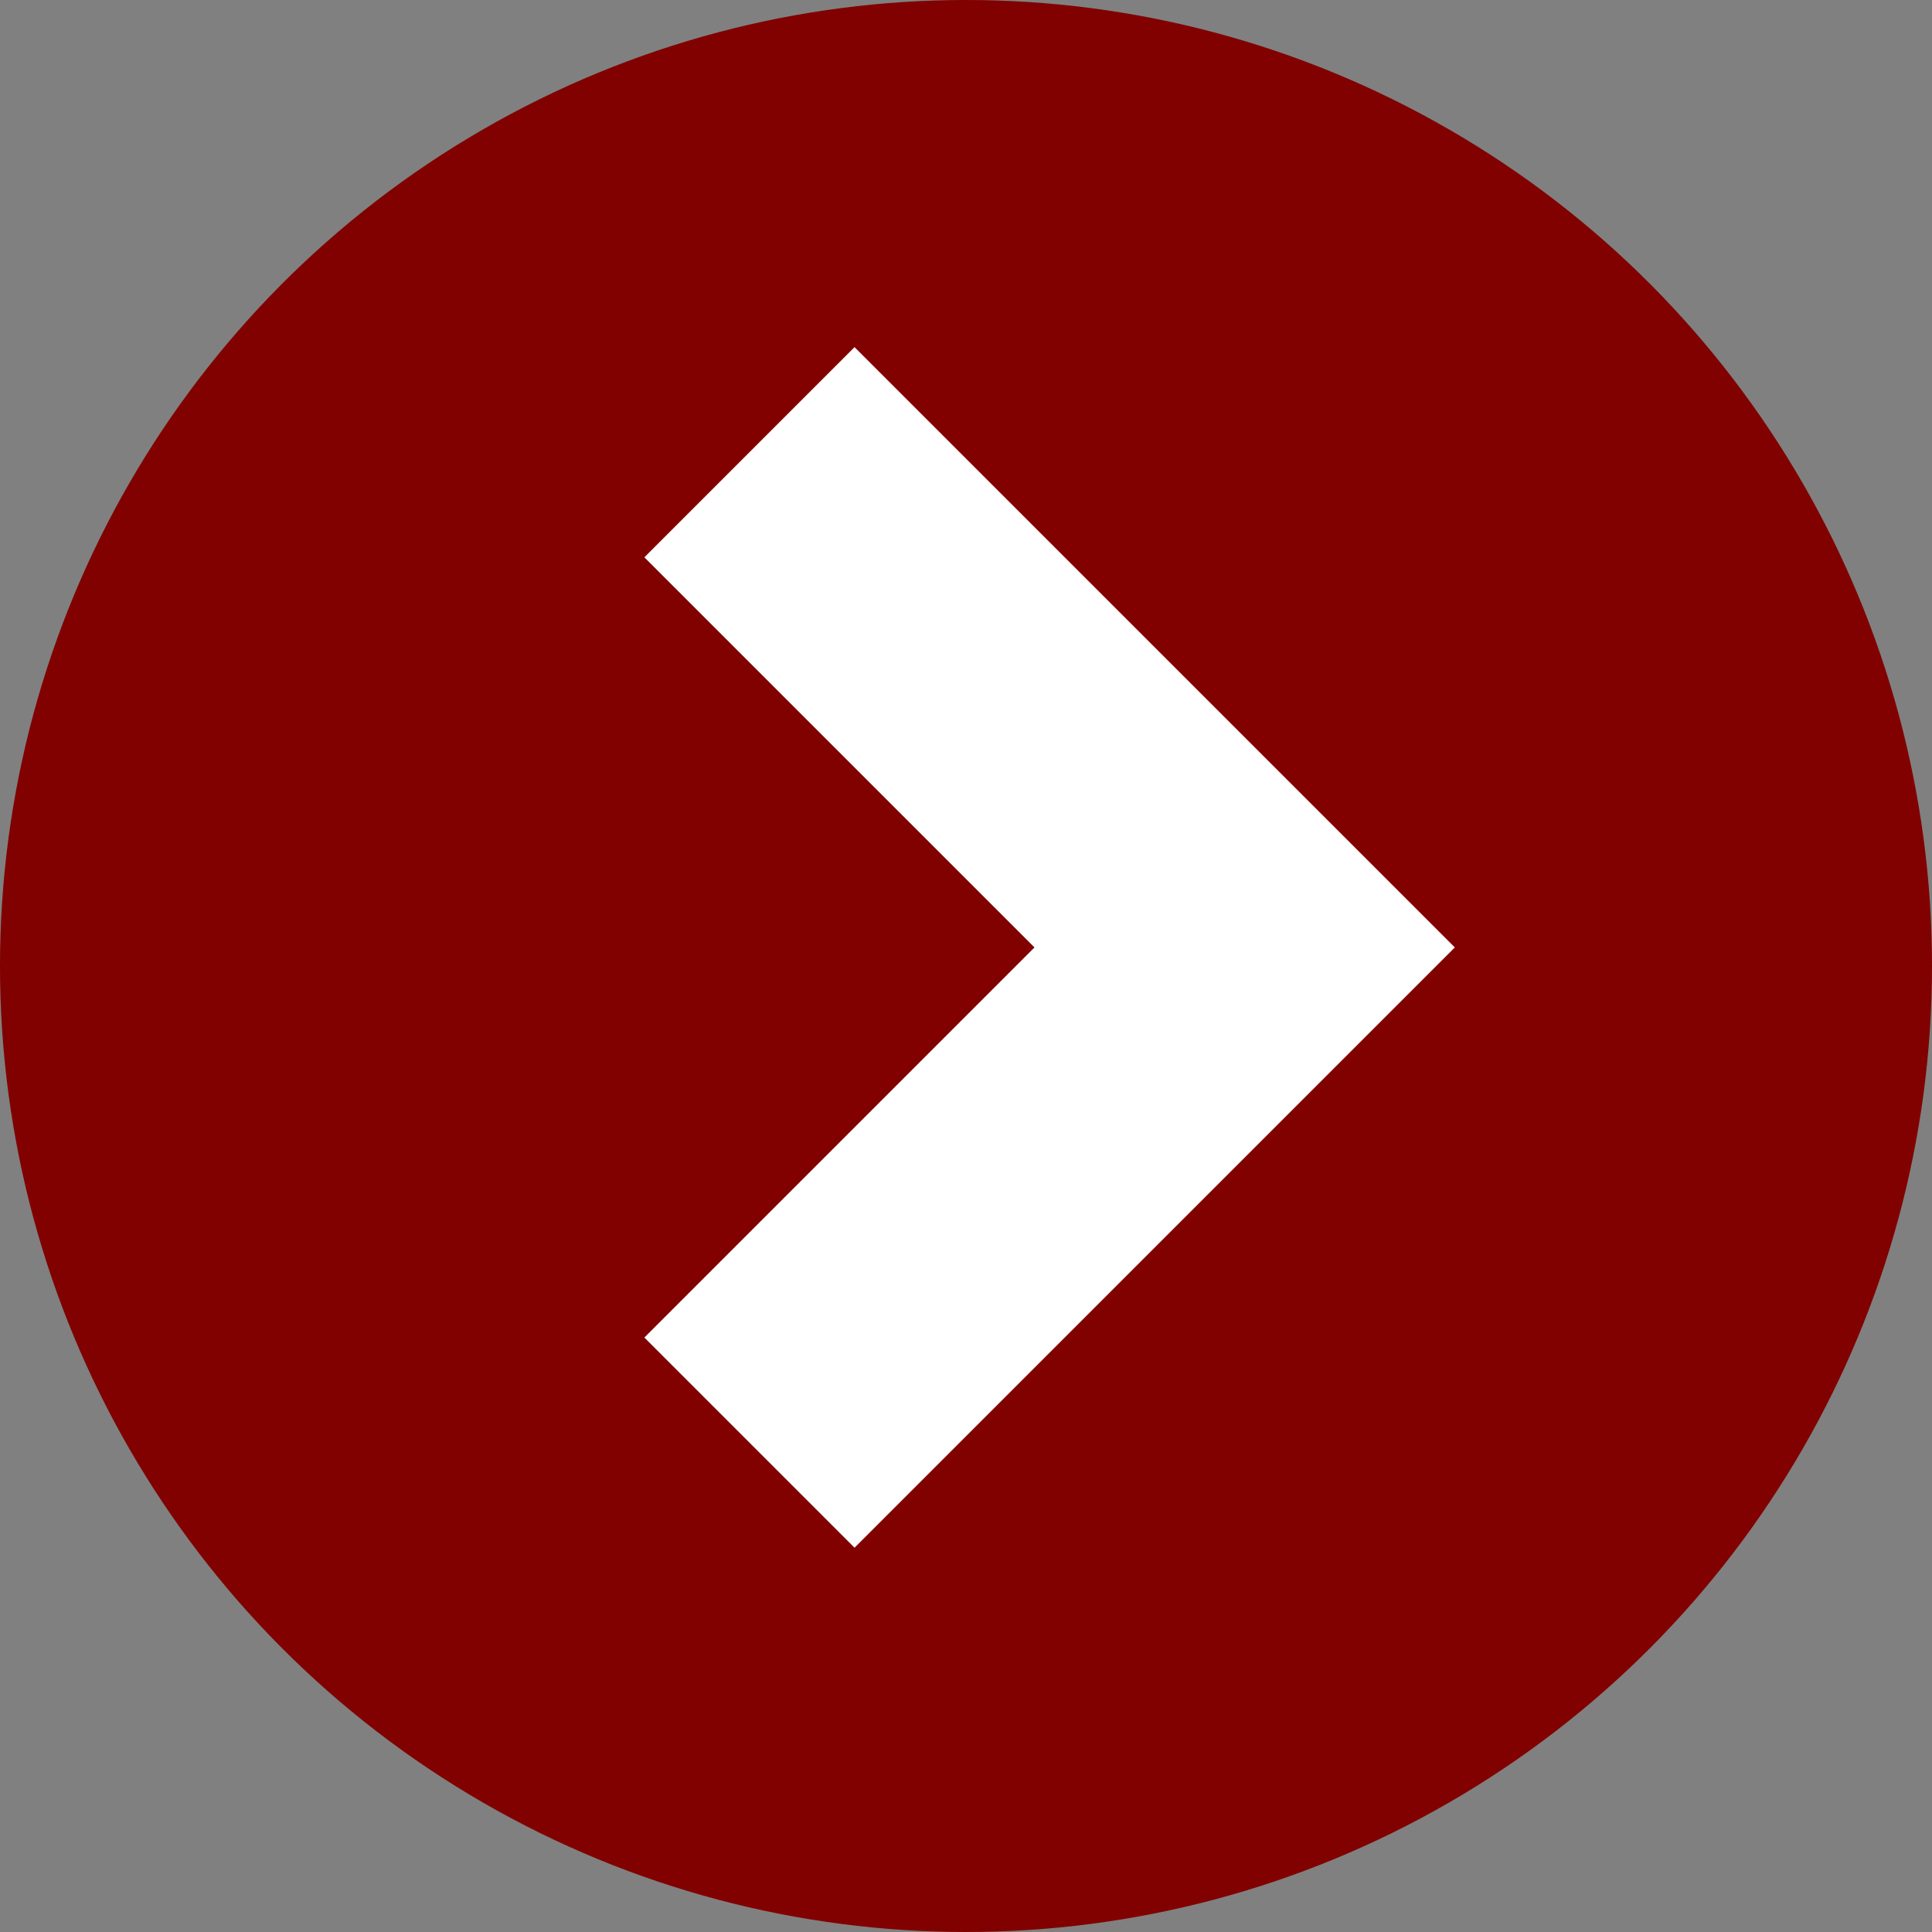
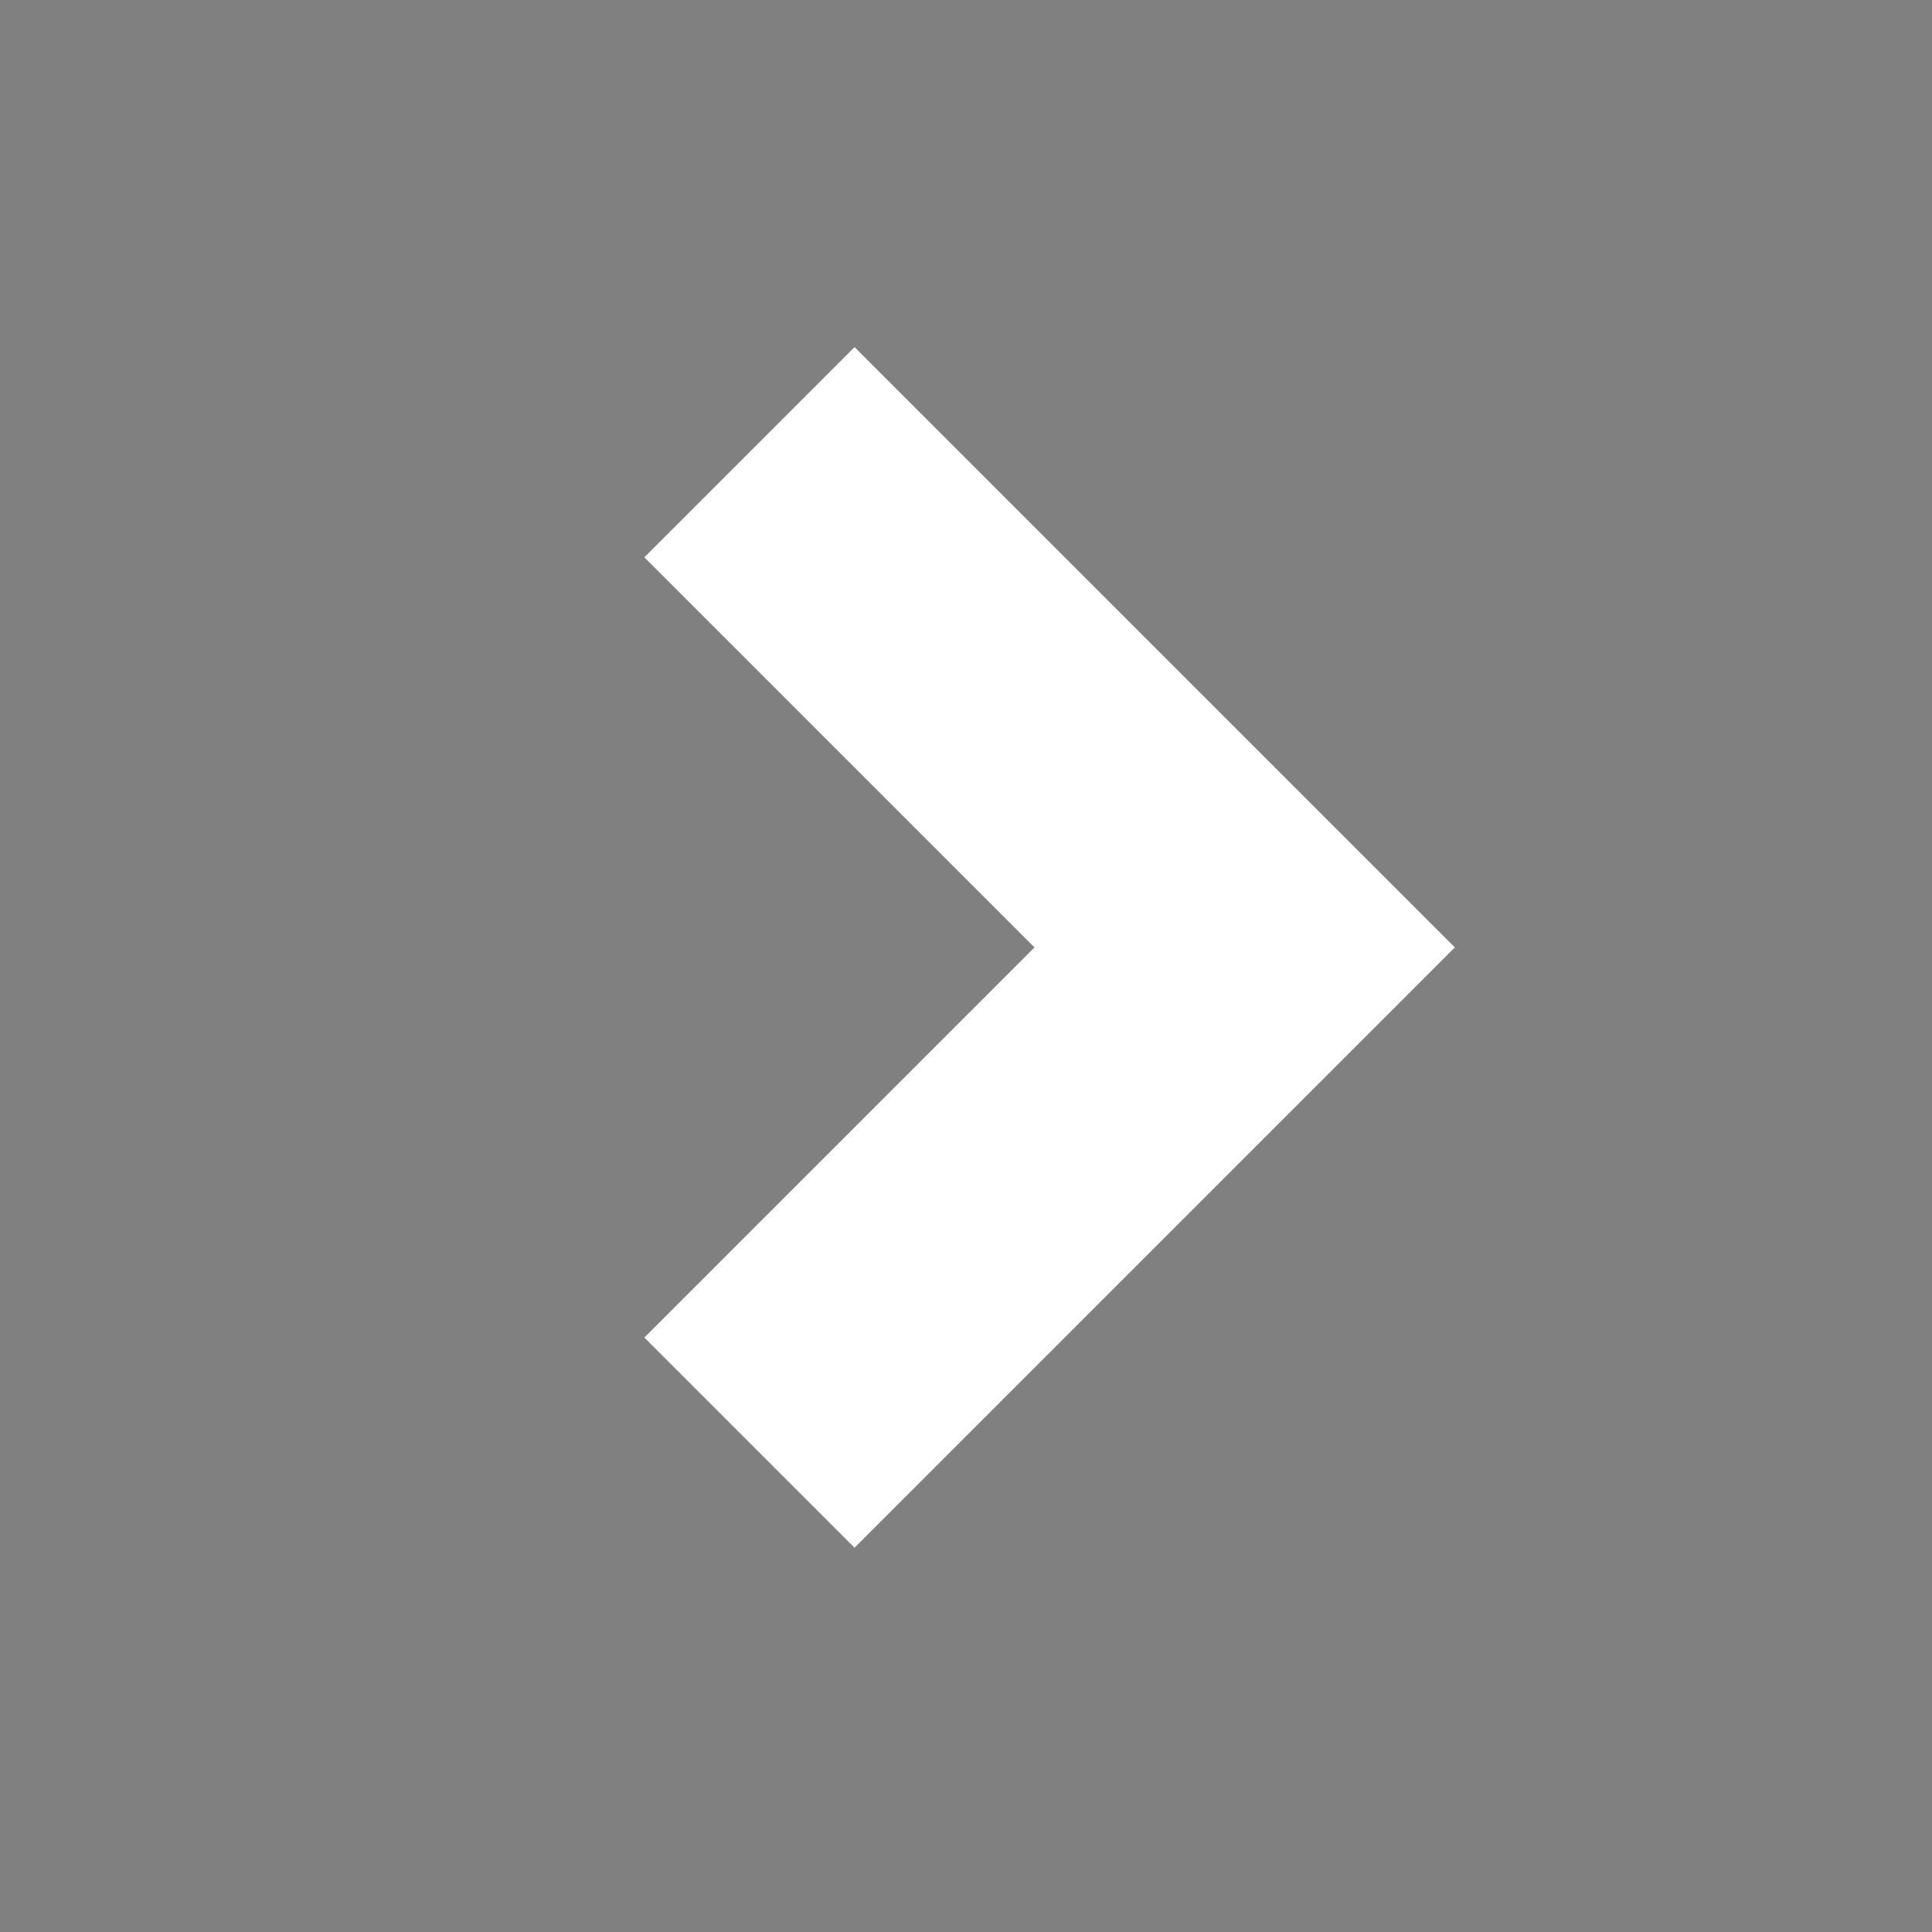
<svg xmlns="http://www.w3.org/2000/svg" width="52" height="52" viewBox="0 0 52 52" fill="none">
  <rect x="0" y="0" width="52" height="52" fill="#808080" stroke="none" />
-   <circle cx="26" cy="26" r="26" fill="#810000" />
  <path d="M23 15L33.5 25.5L23 36" stroke="white" stroke-width="8" stroke-linecap="square" />
</svg>